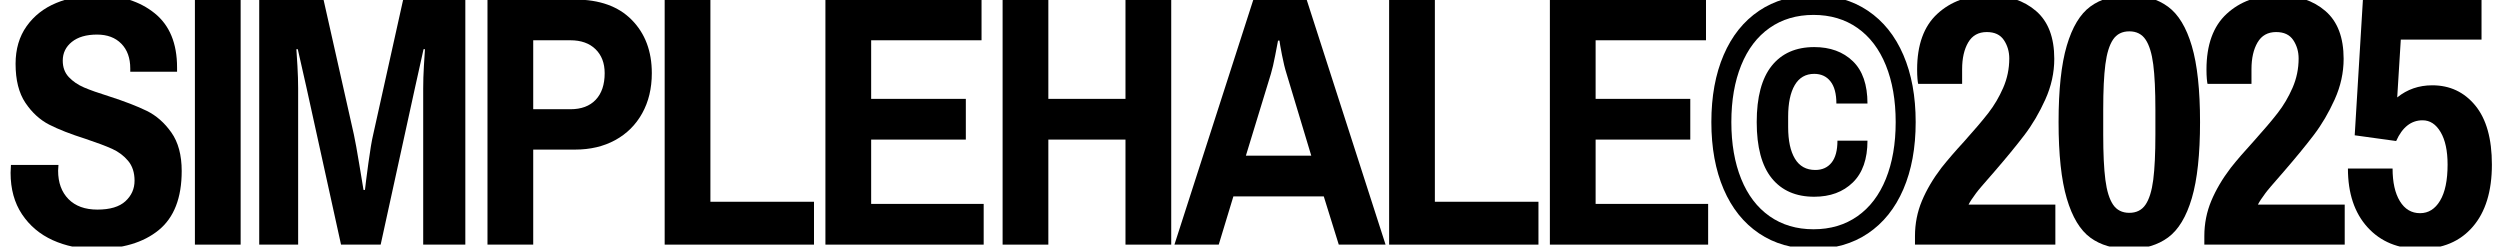
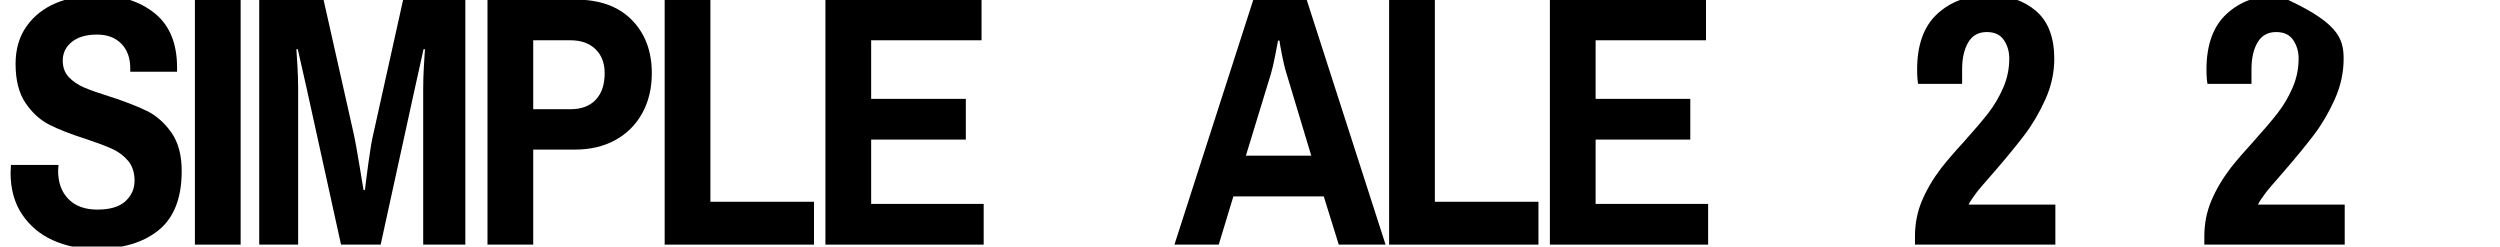
<svg xmlns="http://www.w3.org/2000/svg" version="1.0" preserveAspectRatio="xMidYMid meet" height="190" viewBox="0 0 1440 142.5" zoomAndPan="magnify" width="1920">
  <defs>
    <g />
    <clipPath id="7f018b6291">
      <path clip-rule="nonzero" d="M 6 0 L 105 0 L 105 142 L 6 142 Z M 6 0" />
    </clipPath>
    <clipPath id="061ec9d68d">
-       <path clip-rule="nonzero" d="M 985 0 L 1104 0 L 1104 142 L 985 142 Z M 985 0" />
-     </clipPath>
+       </clipPath>
    <clipPath id="d06082ccd1">
-       <path clip-rule="nonzero" d="M 1185 0 L 1268 0 L 1268 142 L 1185 142 Z M 1185 0" />
-     </clipPath>
+       </clipPath>
    <clipPath id="81f9ba565c">
-       <path clip-rule="nonzero" d="M 1352 0 L 1436 0 L 1436 142 L 1352 142 Z M 1352 0" />
-     </clipPath>
+       </clipPath>
  </defs>
  <g clip-path="url(#7f018b6291)">
    <g fill-opacity="1" fill="#000000">
      <g transform="translate(-0.075, 140.901)">
        <g>
          <path d="M 54.938 2.469 C 46.02 2.469 37.859 0.789 30.453 -2.562 C 23.047 -5.926 17.145 -10.898 12.75 -17.484 C 8.363 -24.066 6.172 -32.023 6.172 -41.359 L 6.375 -45.891 L 33.75 -45.891 L 33.547 -42.594 C 33.547 -35.738 35.531 -30.285 39.5 -26.234 C 43.477 -22.191 49.035 -20.172 56.172 -20.172 C 63.441 -20.172 68.828 -21.781 72.328 -25 C 75.828 -28.227 77.578 -32.172 77.578 -36.828 C 77.578 -41.492 76.344 -45.301 73.875 -48.25 C 71.406 -51.195 68.352 -53.492 64.719 -55.141 C 61.082 -56.785 55.973 -58.707 49.391 -60.906 C 40.742 -63.645 33.742 -66.383 28.391 -69.125 C 23.047 -71.875 18.484 -76.062 14.703 -81.688 C 10.93 -87.312 9.047 -94.789 9.047 -104.125 C 9.047 -112.625 11.172 -119.859 15.422 -125.828 C 19.68 -131.797 25.375 -136.254 32.5 -139.203 C 39.633 -142.148 47.523 -143.625 56.172 -143.625 C 69.617 -143.625 80.629 -140.16 89.203 -133.234 C 97.773 -126.305 102.062 -115.914 102.062 -102.062 L 102.062 -99.594 L 75.109 -99.594 L 75.109 -101.438 C 75.109 -107.477 73.391 -112.242 69.953 -115.734 C 66.523 -119.234 61.863 -120.984 55.969 -120.984 C 49.789 -120.984 44.953 -119.578 41.453 -116.766 C 37.961 -113.953 36.219 -110.352 36.219 -105.969 C 36.219 -102.125 37.379 -98.969 39.703 -96.5 C 42.035 -94.031 44.953 -92.039 48.453 -90.531 C 51.953 -89.031 56.789 -87.316 62.969 -85.391 C 71.883 -82.516 79.082 -79.738 84.562 -77.062 C 90.051 -74.383 94.785 -70.234 98.766 -64.609 C 102.742 -58.984 104.734 -51.578 104.734 -42.391 C 104.734 -26.891 100.305 -15.535 91.453 -8.328 C 82.609 -1.129 70.438 2.469 54.938 2.469 Z M 54.938 2.469" />
        </g>
      </g>
    </g>
  </g>
  <g fill-opacity="1" fill="#000000">
    <g transform="translate(101.984, 140.901)">
      <g>
        <path d="M 10.281 -141.156 L 36.625 -141.156 L 36.625 0 L 10.281 0 Z M 10.281 -141.156" />
      </g>
    </g>
  </g>
  <g fill-opacity="1" fill="#000000">
    <g transform="translate(138.404, 140.901)">
      <g>
        <path d="M 10.906 -141.156 L 47.938 -141.156 L 65.438 -63.375 C 66.258 -59.531 67.285 -53.867 68.516 -46.391 C 69.754 -38.922 70.578 -33.953 70.984 -31.484 L 71.812 -31.484 C 72.082 -34.086 72.734 -39.195 73.766 -46.812 C 74.797 -54.426 75.723 -59.945 76.547 -63.375 L 93.828 -141.156 L 129.625 -141.156 L 129.625 0 L 105.359 0 L 105.359 -89.922 C 105.359 -94.035 105.492 -98.391 105.766 -102.984 C 106.035 -107.578 106.238 -110.766 106.375 -112.547 L 105.562 -112.547 L 100.625 -90.328 L 80.859 0 L 58.031 0 L 38.062 -90.75 L 33.125 -112.547 L 32.312 -112.547 C 32.445 -110.766 32.648 -107.539 32.922 -102.875 C 33.191 -98.219 33.328 -93.898 33.328 -89.922 L 33.328 0 L 10.906 0 Z M 10.906 -141.156" />
      </g>
    </g>
  </g>
  <g fill-opacity="1" fill="#000000">
    <g transform="translate(268.446, 140.901)">
      <g>
        <path d="M 12.344 -141.156 L 62.766 -141.156 C 76.891 -141.156 87.789 -137.242 95.469 -129.422 C 103.156 -121.609 107 -111.391 107 -98.766 C 107 -89.984 105.145 -82.266 101.438 -75.609 C 97.738 -68.961 92.562 -63.82 85.906 -60.188 C 79.25 -56.551 71.535 -54.734 62.766 -54.734 L 38.688 -54.734 L 38.688 0 L 12.344 0 Z M 60.078 -77.984 C 66.391 -77.984 71.258 -79.801 74.688 -83.438 C 78.125 -87.07 79.844 -92.18 79.844 -98.766 C 79.844 -104.523 78.094 -109.117 74.594 -112.547 C 71.094 -115.984 66.254 -117.703 60.078 -117.703 L 38.688 -117.703 L 38.688 -77.984 Z M 60.078 -77.984" />
      </g>
    </g>
  </g>
  <g fill-opacity="1" fill="#000000">
    <g transform="translate(370.505, 140.901)">
      <g>
        <path d="M 12.344 -141.156 L 38.688 -141.156 L 38.688 -24.688 L 98.359 -24.688 L 98.359 0 L 12.344 0 Z M 12.344 -141.156" />
      </g>
    </g>
  </g>
  <g fill-opacity="1" fill="#000000">
    <g transform="translate(463.098, 140.901)">
      <g>
        <path d="M 12.344 -141.156 L 102.266 -141.156 L 102.266 -117.703 L 38.688 -117.703 L 38.688 -83.953 L 93.219 -83.953 L 93.219 -60.5 L 38.688 -60.5 L 38.688 -23.453 L 103.5 -23.453 L 103.5 0 L 12.344 0 Z M 12.344 -141.156" />
      </g>
    </g>
  </g>
  <g fill-opacity="1" fill="#000000">
    <g transform="translate(565.157, 140.901)">
      <g>
-         <path d="M 12.344 -141.156 L 38.688 -141.156 L 38.688 -83.953 L 83.125 -83.953 L 83.125 -141.156 L 109.469 -141.156 L 109.469 0 L 83.125 0 L 83.125 -60.5 L 38.688 -60.5 L 38.688 0 L 12.344 0 Z M 12.344 -141.156" />
-       </g>
+         </g>
    </g>
  </g>
  <g fill-opacity="1" fill="#000000">
    <g transform="translate(676.475, 140.901)">
      <g>
        <path d="M 45.469 -141.156 L 76.141 -141.156 L 121.609 0 L 94.656 0 L 86.016 -27.781 L 33.953 -27.781 L 25.516 0 L 0 0 Z M 78.812 -51.234 L 64.609 -98.359 C 63.648 -101.379 62.758 -105.016 61.938 -109.266 C 61.113 -113.516 60.633 -116.258 60.5 -117.5 L 59.672 -117.5 C 59.398 -116.125 58.852 -113.273 58.031 -108.953 C 57.207 -104.629 56.383 -101.098 55.562 -98.359 L 41.156 -51.234 Z M 78.812 -51.234" />
      </g>
    </g>
  </g>
  <g fill-opacity="1" fill="#000000">
    <g transform="translate(787.793, 140.901)">
      <g>
        <path d="M 12.344 -141.156 L 38.688 -141.156 L 38.688 -24.688 L 98.359 -24.688 L 98.359 0 L 12.344 0 Z M 12.344 -141.156" />
      </g>
    </g>
  </g>
  <g fill-opacity="1" fill="#000000">
    <g transform="translate(880.386, 140.901)">
      <g>
        <path d="M 12.344 -141.156 L 102.266 -141.156 L 102.266 -117.703 L 38.688 -117.703 L 38.688 -83.953 L 93.219 -83.953 L 93.219 -60.5 L 38.688 -60.5 L 38.688 -23.453 L 103.5 -23.453 L 103.5 0 L 12.344 0 Z M 12.344 -141.156" />
      </g>
    </g>
  </g>
  <g clip-path="url(#061ec9d68d)">
    <g fill-opacity="1" fill="#000000">
      <g transform="translate(982.445, 140.901)">
        <g>
-           <path d="M 62.141 2.469 C 50.066 2.469 39.602 -0.516 30.75 -6.484 C 21.906 -12.453 15.117 -20.922 10.391 -31.891 C 5.66 -42.867 3.297 -55.766 3.297 -70.578 C 3.297 -85.391 5.66 -98.281 10.391 -109.25 C 15.117 -120.227 21.906 -128.703 30.75 -134.672 C 39.602 -140.641 50.066 -143.625 62.141 -143.625 C 74.211 -143.625 84.672 -140.641 93.516 -134.672 C 102.367 -128.703 109.16 -120.227 113.891 -109.25 C 118.617 -98.281 120.984 -85.391 120.984 -70.578 C 120.984 -55.766 118.617 -42.867 113.891 -31.891 C 109.16 -20.922 102.367 -12.453 93.516 -6.484 C 84.672 -0.516 74.211 2.469 62.141 2.469 Z M 62.141 -8.844 C 71.879 -8.844 80.316 -11.348 87.453 -16.359 C 94.586 -21.367 100.039 -28.535 103.812 -37.859 C 107.582 -47.191 109.469 -58.098 109.469 -70.578 C 109.469 -83.055 107.582 -93.957 103.812 -103.281 C 100.039 -112.613 94.586 -119.785 87.453 -124.797 C 80.316 -129.805 71.879 -132.312 62.141 -132.312 C 52.398 -132.312 43.961 -129.805 36.828 -124.797 C 29.691 -119.785 24.238 -112.613 20.469 -103.281 C 16.695 -93.957 14.812 -83.055 14.812 -70.578 C 14.812 -58.098 16.695 -47.191 20.469 -37.859 C 24.238 -28.535 29.691 -21.367 36.828 -16.359 C 43.961 -11.348 52.398 -8.844 62.141 -8.844 Z M 62.547 -27.578 C 51.984 -27.578 43.82 -31.141 38.062 -38.266 C 32.301 -45.398 29.422 -56.172 29.422 -70.578 C 29.422 -84.984 32.301 -95.785 38.062 -102.984 C 43.82 -110.18 51.984 -113.781 62.547 -113.781 C 71.742 -113.781 79.156 -111.07 84.781 -105.656 C 90.406 -100.238 93.219 -92.113 93.219 -81.281 L 75.312 -81.281 C 75.312 -86.906 74.176 -91.156 71.906 -94.031 C 69.645 -96.914 66.523 -98.359 62.547 -98.359 C 57.609 -98.359 53.867 -96.195 51.328 -91.875 C 48.797 -87.551 47.531 -81.484 47.531 -73.672 L 47.531 -67.703 C 47.531 -59.879 48.832 -53.805 51.438 -49.484 C 54.039 -45.16 57.953 -43 63.172 -43 C 67.148 -43 70.27 -44.406 72.531 -47.219 C 74.789 -50.031 75.922 -54.25 75.922 -59.875 L 93.219 -59.875 C 93.219 -49.312 90.406 -41.285 84.781 -35.797 C 79.156 -30.316 71.742 -27.578 62.547 -27.578 Z M 62.547 -27.578" />
-         </g>
+           </g>
      </g>
    </g>
  </g>
  <g fill-opacity="1" fill="#000000">
    <g transform="translate(1096.232, 140.901)">
      <g>
        <path d="M 6.797 -4.938 C 6.797 -12.07 8.129 -18.828 10.797 -25.203 C 13.473 -31.586 17.211 -37.93 22.016 -44.234 C 25.723 -48.898 30.047 -53.91 34.984 -59.266 C 41.016 -65.984 45.707 -71.504 49.062 -75.828 C 52.426 -80.148 55.273 -84.984 57.609 -90.328 C 59.941 -95.68 61.109 -101.305 61.109 -107.203 C 61.109 -111.18 60.078 -114.711 58.016 -117.797 C 55.961 -120.891 52.676 -122.438 48.156 -122.438 C 43.352 -122.438 39.785 -120.445 37.453 -116.469 C 35.117 -112.488 33.953 -107.344 33.953 -101.031 L 33.953 -92.594 L 8.641 -92.594 C 8.504 -93.008 8.367 -93.969 8.234 -95.469 C 8.098 -96.977 8.031 -98.766 8.031 -100.828 C 8.031 -115.086 11.906 -125.785 19.656 -132.922 C 27.406 -140.055 37.242 -143.625 49.172 -143.625 C 60.422 -143.625 69.539 -140.602 76.531 -134.562 C 83.531 -128.531 87.031 -119.344 87.031 -107 C 87.031 -99.039 85.316 -91.254 81.891 -83.641 C 78.461 -76.023 74.453 -69.195 69.859 -63.156 C 65.266 -57.125 59.469 -50.062 52.469 -41.969 C 46.438 -35.113 42.938 -31 41.969 -29.625 C 39.914 -26.883 38.477 -24.691 37.656 -23.047 L 87.656 -23.047 L 87.656 0 L 6.797 0 Z M 6.797 -4.938" />
      </g>
    </g>
  </g>
  <g clip-path="url(#d06082ccd1)">
    <g fill-opacity="1" fill="#000000">
      <g transform="translate(1179.566, 140.901)">
        <g>
          <path d="M 46.922 2.469 C 37.859 2.469 30.379 0.305 24.484 -4.016 C 18.586 -8.336 14.062 -15.848 10.906 -26.547 C 7.75 -37.242 6.172 -51.922 6.172 -70.578 C 6.172 -89.234 7.75 -103.91 10.906 -114.609 C 14.062 -125.305 18.586 -132.816 24.484 -137.141 C 30.379 -141.461 37.859 -143.625 46.922 -143.625 C 55.836 -143.625 63.273 -141.426 69.234 -137.031 C 75.203 -132.645 79.766 -125.102 82.922 -114.406 C 86.078 -103.707 87.656 -89.098 87.656 -70.578 C 87.656 -52.055 86.078 -37.445 82.922 -26.75 C 79.766 -16.051 75.203 -8.504 69.234 -4.109 C 63.273 0.273 55.836 2.469 46.922 2.469 Z M 46.922 -18.312 C 51.035 -18.312 54.156 -19.891 56.281 -23.047 C 58.406 -26.203 59.879 -30.969 60.703 -37.344 C 61.523 -43.727 61.938 -52.406 61.938 -63.375 L 61.938 -77.781 C 61.938 -88.75 61.523 -97.422 60.703 -103.797 C 59.879 -110.18 58.406 -114.953 56.281 -118.109 C 54.156 -121.266 51.035 -122.844 46.922 -122.844 C 42.797 -122.844 39.672 -121.266 37.547 -118.109 C 35.422 -114.953 33.945 -110.18 33.125 -103.797 C 32.301 -97.422 31.891 -88.75 31.891 -77.781 L 31.891 -63.375 C 31.891 -52.406 32.301 -43.727 33.125 -37.344 C 33.945 -30.969 35.422 -26.203 37.547 -23.047 C 39.672 -19.891 42.797 -18.312 46.922 -18.312 Z M 46.922 -18.312" />
        </g>
      </g>
    </g>
  </g>
  <g fill-opacity="1" fill="#000000">
    <g transform="translate(1262.9, 140.901)">
      <g>
-         <path d="M 6.797 -4.938 C 6.797 -12.07 8.129 -18.828 10.797 -25.203 C 13.473 -31.586 17.211 -37.93 22.016 -44.234 C 25.723 -48.898 30.047 -53.91 34.984 -59.266 C 41.016 -65.984 45.707 -71.504 49.062 -75.828 C 52.426 -80.148 55.273 -84.984 57.609 -90.328 C 59.941 -95.68 61.109 -101.305 61.109 -107.203 C 61.109 -111.18 60.078 -114.711 58.016 -117.797 C 55.961 -120.891 52.676 -122.438 48.156 -122.438 C 43.352 -122.438 39.785 -120.445 37.453 -116.469 C 35.117 -112.488 33.953 -107.344 33.953 -101.031 L 33.953 -92.594 L 8.641 -92.594 C 8.504 -93.008 8.367 -93.969 8.234 -95.469 C 8.098 -96.977 8.031 -98.766 8.031 -100.828 C 8.031 -115.086 11.906 -125.785 19.656 -132.922 C 27.406 -140.055 37.242 -143.625 49.172 -143.625 C 60.422 -143.625 69.539 -140.602 76.531 -134.562 C 83.531 -128.531 87.031 -119.344 87.031 -107 C 87.031 -99.039 85.316 -91.254 81.891 -83.641 C 78.461 -76.023 74.453 -69.195 69.859 -63.156 C 65.266 -57.125 59.469 -50.062 52.469 -41.969 C 46.438 -35.113 42.938 -31 41.969 -29.625 C 39.914 -26.883 38.477 -24.691 37.656 -23.047 L 87.656 -23.047 L 87.656 0 L 6.797 0 Z M 6.797 -4.938" />
+         <path d="M 6.797 -4.938 C 6.797 -12.07 8.129 -18.828 10.797 -25.203 C 13.473 -31.586 17.211 -37.93 22.016 -44.234 C 25.723 -48.898 30.047 -53.91 34.984 -59.266 C 41.016 -65.984 45.707 -71.504 49.062 -75.828 C 52.426 -80.148 55.273 -84.984 57.609 -90.328 C 59.941 -95.68 61.109 -101.305 61.109 -107.203 C 61.109 -111.18 60.078 -114.711 58.016 -117.797 C 55.961 -120.891 52.676 -122.438 48.156 -122.438 C 43.352 -122.438 39.785 -120.445 37.453 -116.469 C 35.117 -112.488 33.953 -107.344 33.953 -101.031 L 33.953 -92.594 L 8.641 -92.594 C 8.504 -93.008 8.367 -93.969 8.234 -95.469 C 8.098 -96.977 8.031 -98.766 8.031 -100.828 C 8.031 -115.086 11.906 -125.785 19.656 -132.922 C 27.406 -140.055 37.242 -143.625 49.172 -143.625 C 83.531 -128.531 87.031 -119.344 87.031 -107 C 87.031 -99.039 85.316 -91.254 81.891 -83.641 C 78.461 -76.023 74.453 -69.195 69.859 -63.156 C 65.266 -57.125 59.469 -50.062 52.469 -41.969 C 46.438 -35.113 42.938 -31 41.969 -29.625 C 39.914 -26.883 38.477 -24.691 37.656 -23.047 L 87.656 -23.047 L 87.656 0 L 6.797 0 Z M 6.797 -4.938" />
      </g>
    </g>
  </g>
  <g clip-path="url(#81f9ba565c)">
    <g fill-opacity="1" fill="#000000">
      <g transform="translate(1346.234, 140.901)">
        <g>
          <path d="M 47.734 2.469 C 35.117 2.469 25.035 -1.676 17.484 -9.969 C 9.941 -18.27 6.172 -29.555 6.172 -43.828 L 31.891 -43.828 C 31.891 -35.867 33.297 -29.594 36.109 -25 C 38.922 -20.406 42.797 -18.109 47.734 -18.109 C 52.535 -18.109 56.375 -20.508 59.25 -25.312 C 62.133 -30.113 63.578 -37.039 63.578 -46.094 C 63.578 -54.051 62.238 -60.289 59.562 -64.812 C 56.895 -69.344 53.43 -71.609 49.172 -71.609 C 42.586 -71.609 37.516 -67.629 33.953 -59.672 L 10.078 -62.969 L 14.812 -141.156 L 83.125 -141.156 L 83.125 -118.109 L 36.625 -118.109 L 34.562 -84.781 C 40.32 -89.438 47.047 -91.766 54.734 -91.766 C 64.879 -91.766 73.141 -87.891 79.516 -80.141 C 85.898 -72.391 89.094 -61.039 89.094 -46.094 C 89.094 -30.727 85.422 -18.789 78.078 -10.281 C 70.742 -1.781 60.629 2.469 47.734 2.469 Z M 47.734 2.469" />
        </g>
      </g>
    </g>
  </g>
</svg>